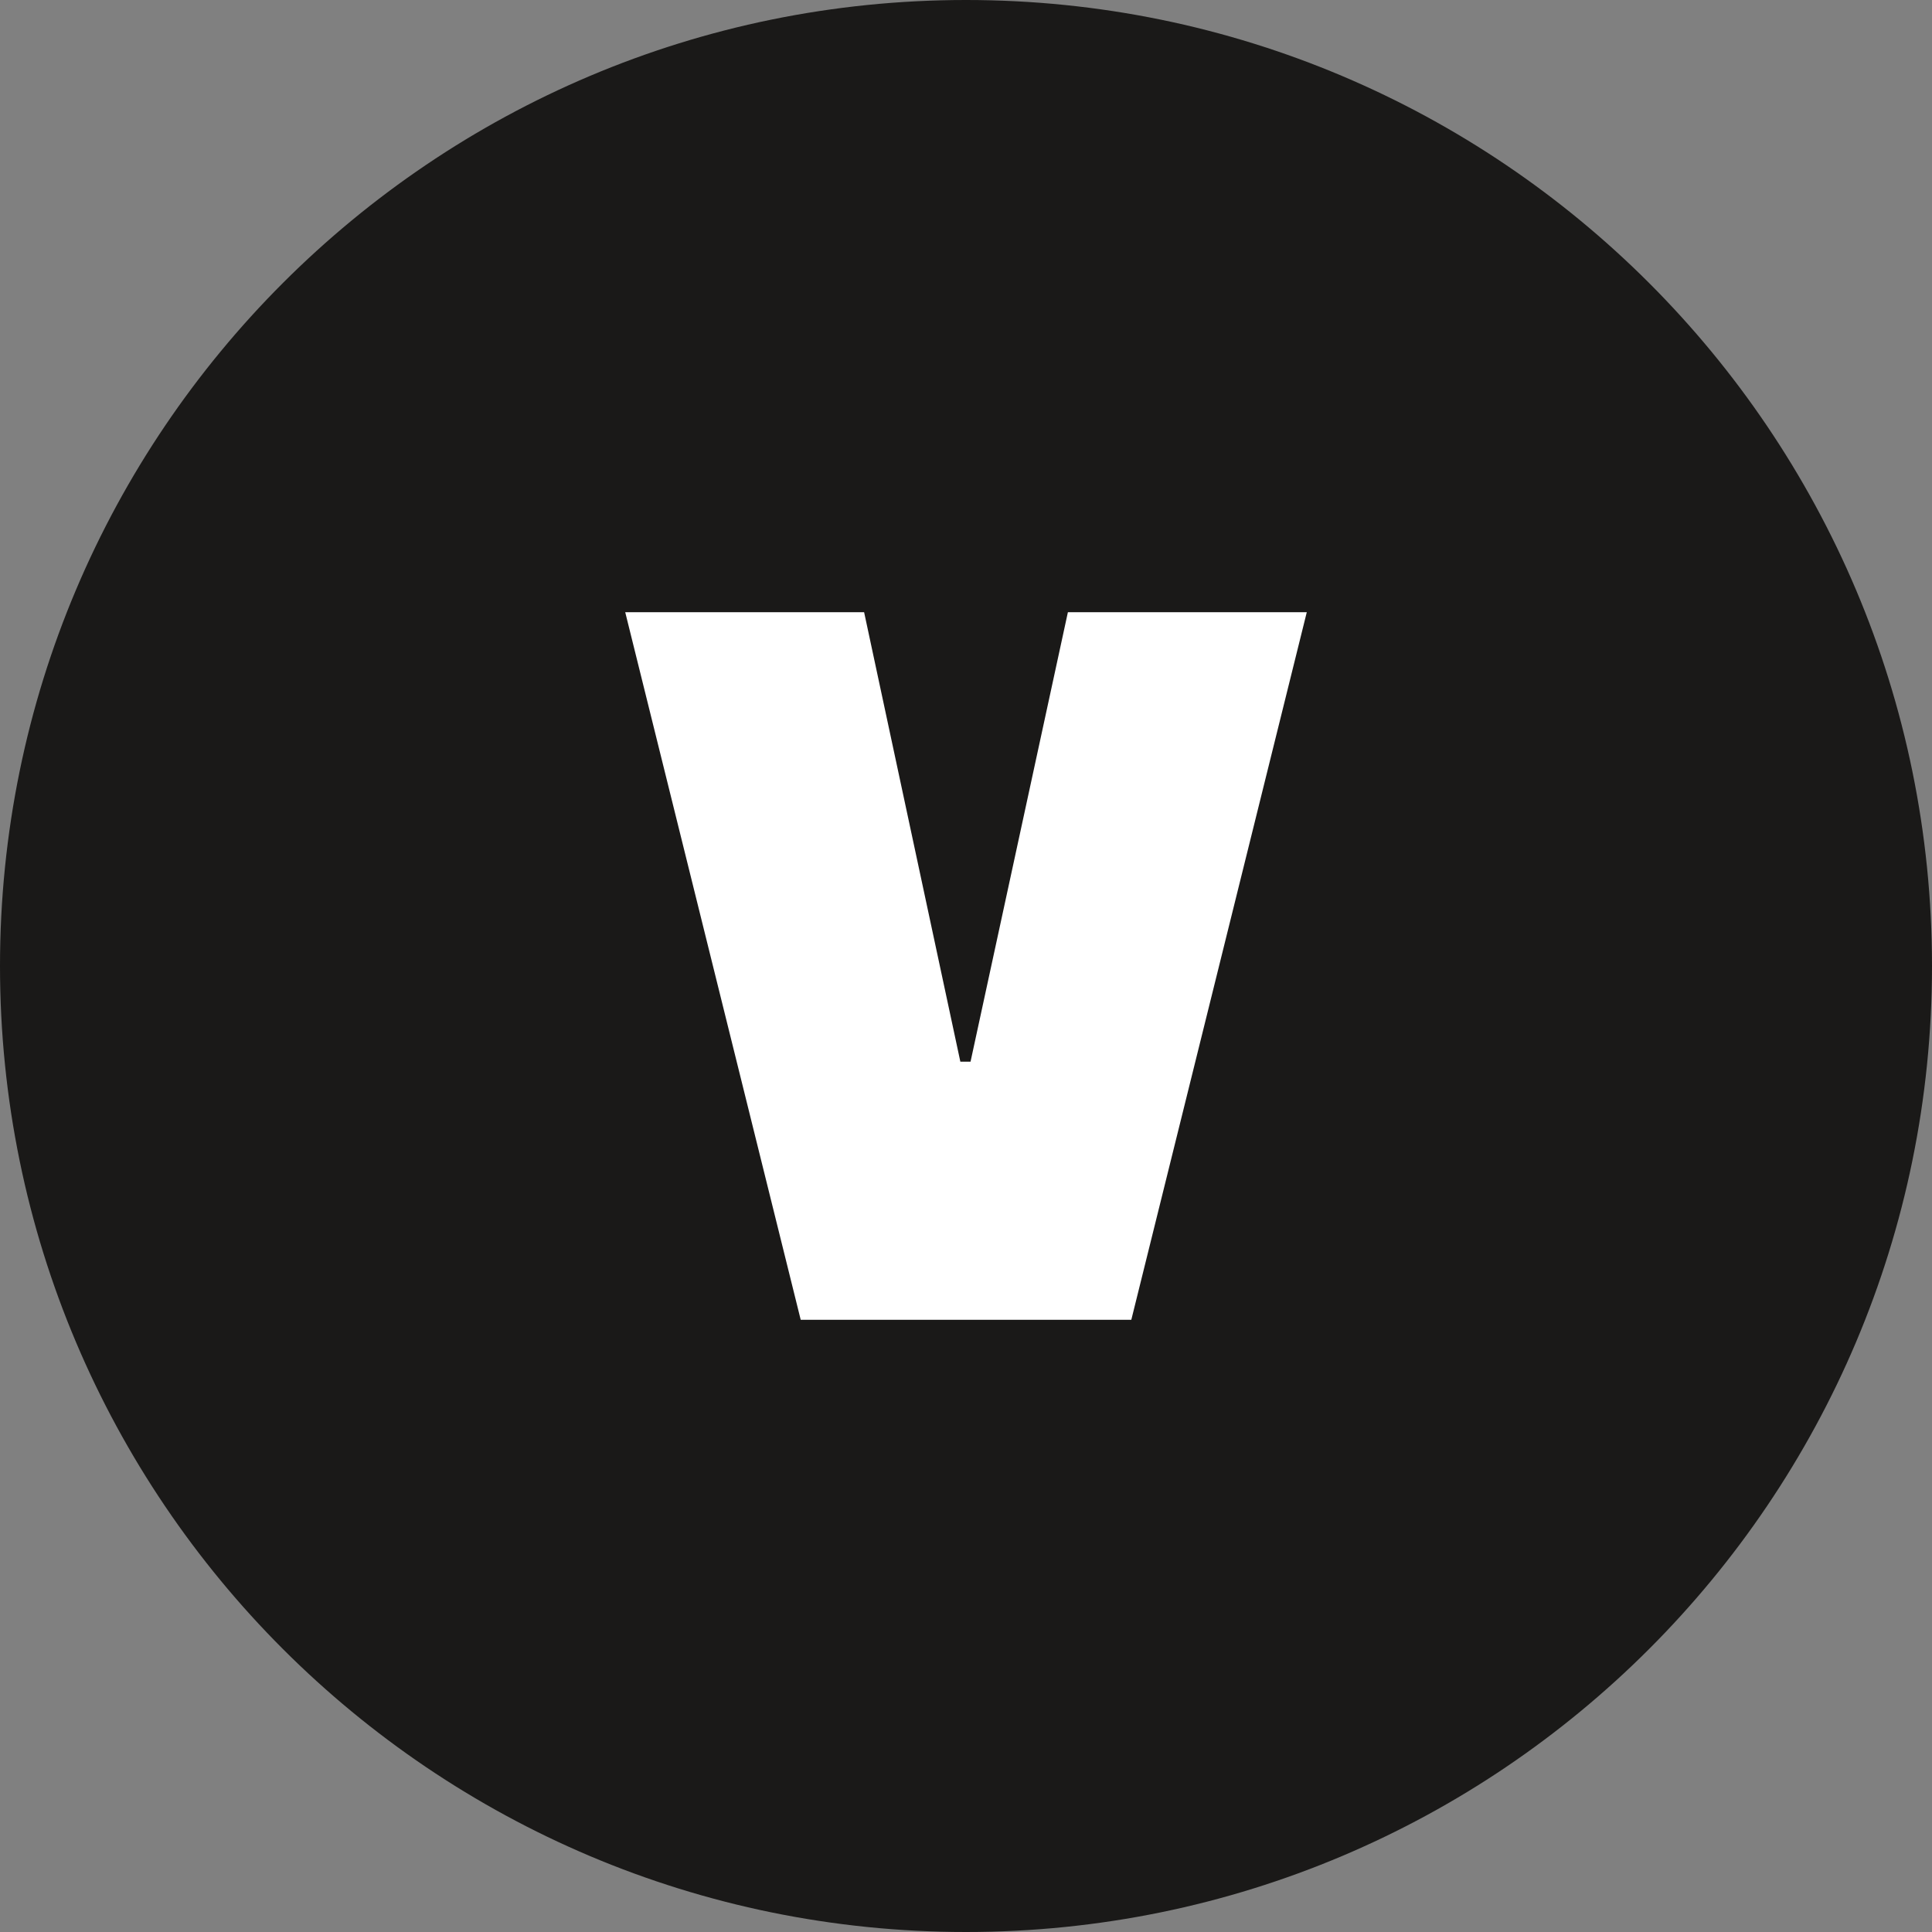
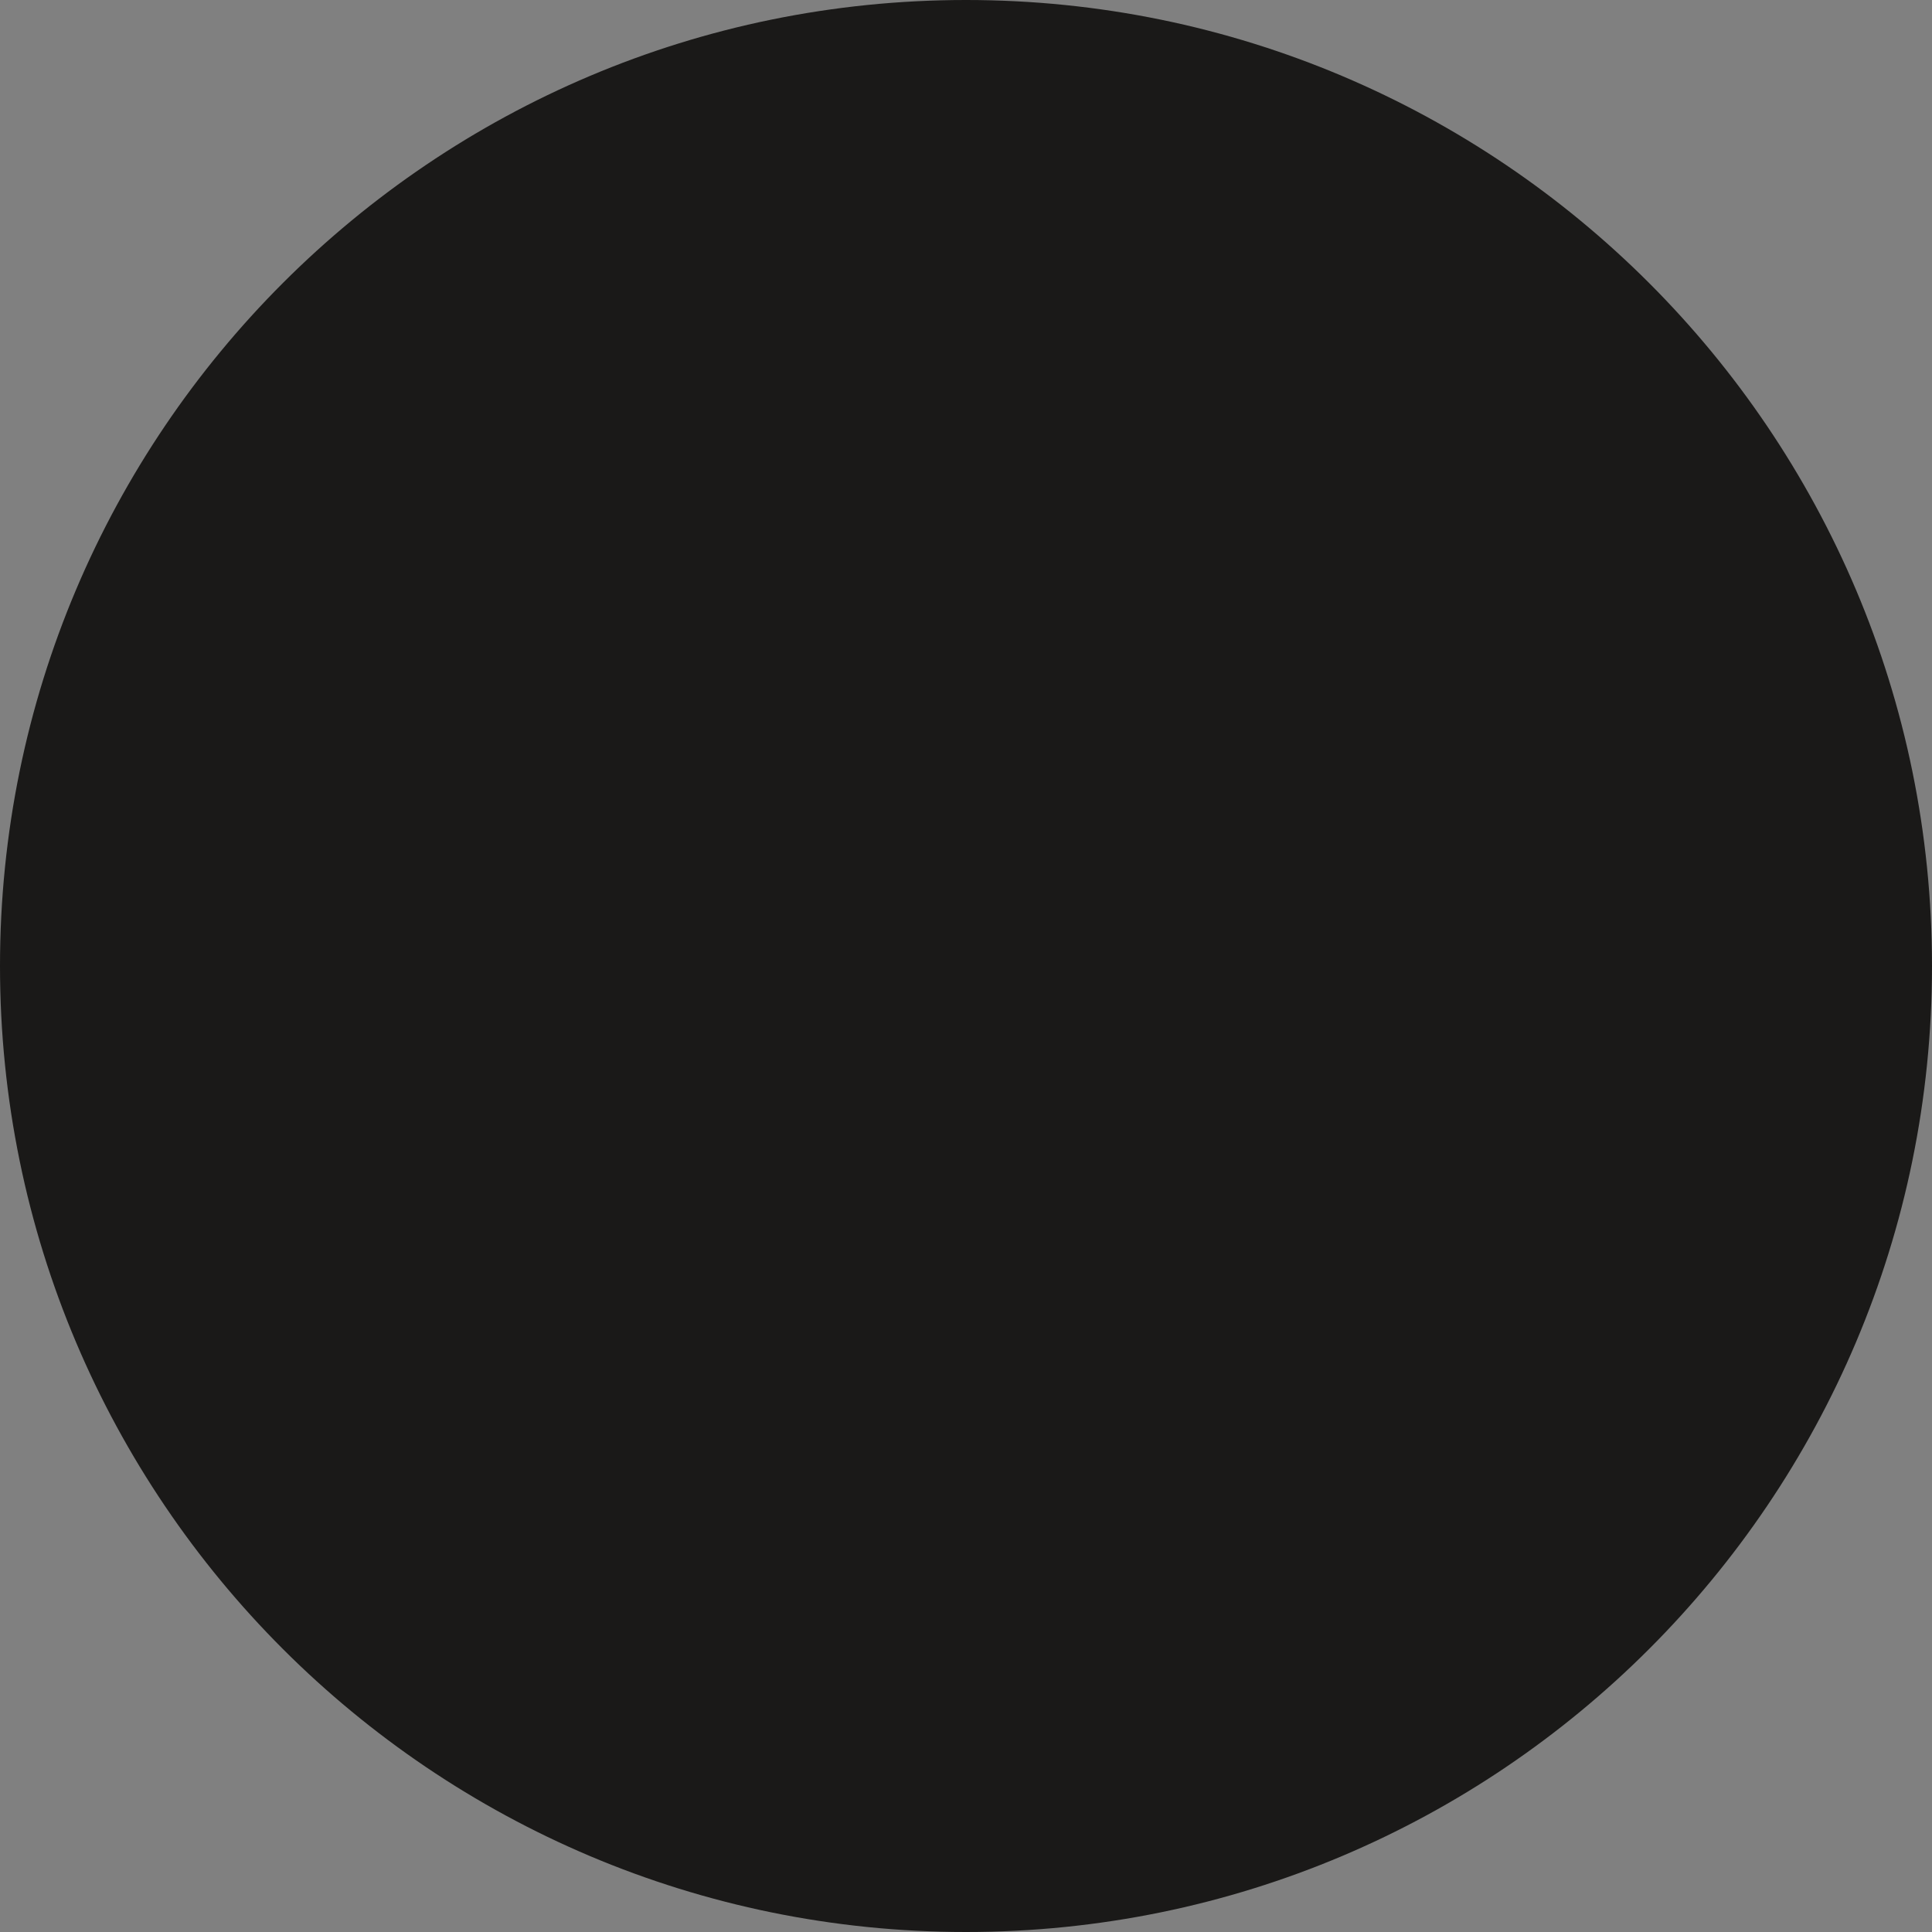
<svg xmlns="http://www.w3.org/2000/svg" width="32" height="32" viewBox="0 0 512 512">
  <rect x="0" y="0" width="512" height="512" fill="#808080" stroke="none" />
  <g fill-rule="nonzero">
    <path d="M255.998 0c70.69 0 134.694 28.658 181.017 74.982C483.342 121.308 512 185.312 512 256.002c0 70.689-28.658 134.69-74.985 181.016C390.692 483.342 326.688 512 255.998 512c-70.689 0-134.687-28.658-181.017-74.982C28.657 390.689 0 326.691 0 256.002c0-70.69 28.657-134.694 74.981-181.017C121.308 28.658 185.309 0 255.998 0z" fill="#1a1918" />
-     <path fill="#fff" d="M283.004 162.24h63.307l-46.503 187.523h-87.61L165.691 162.24h63.307l25.505 119.116h2.7z" />
  </g>
</svg>